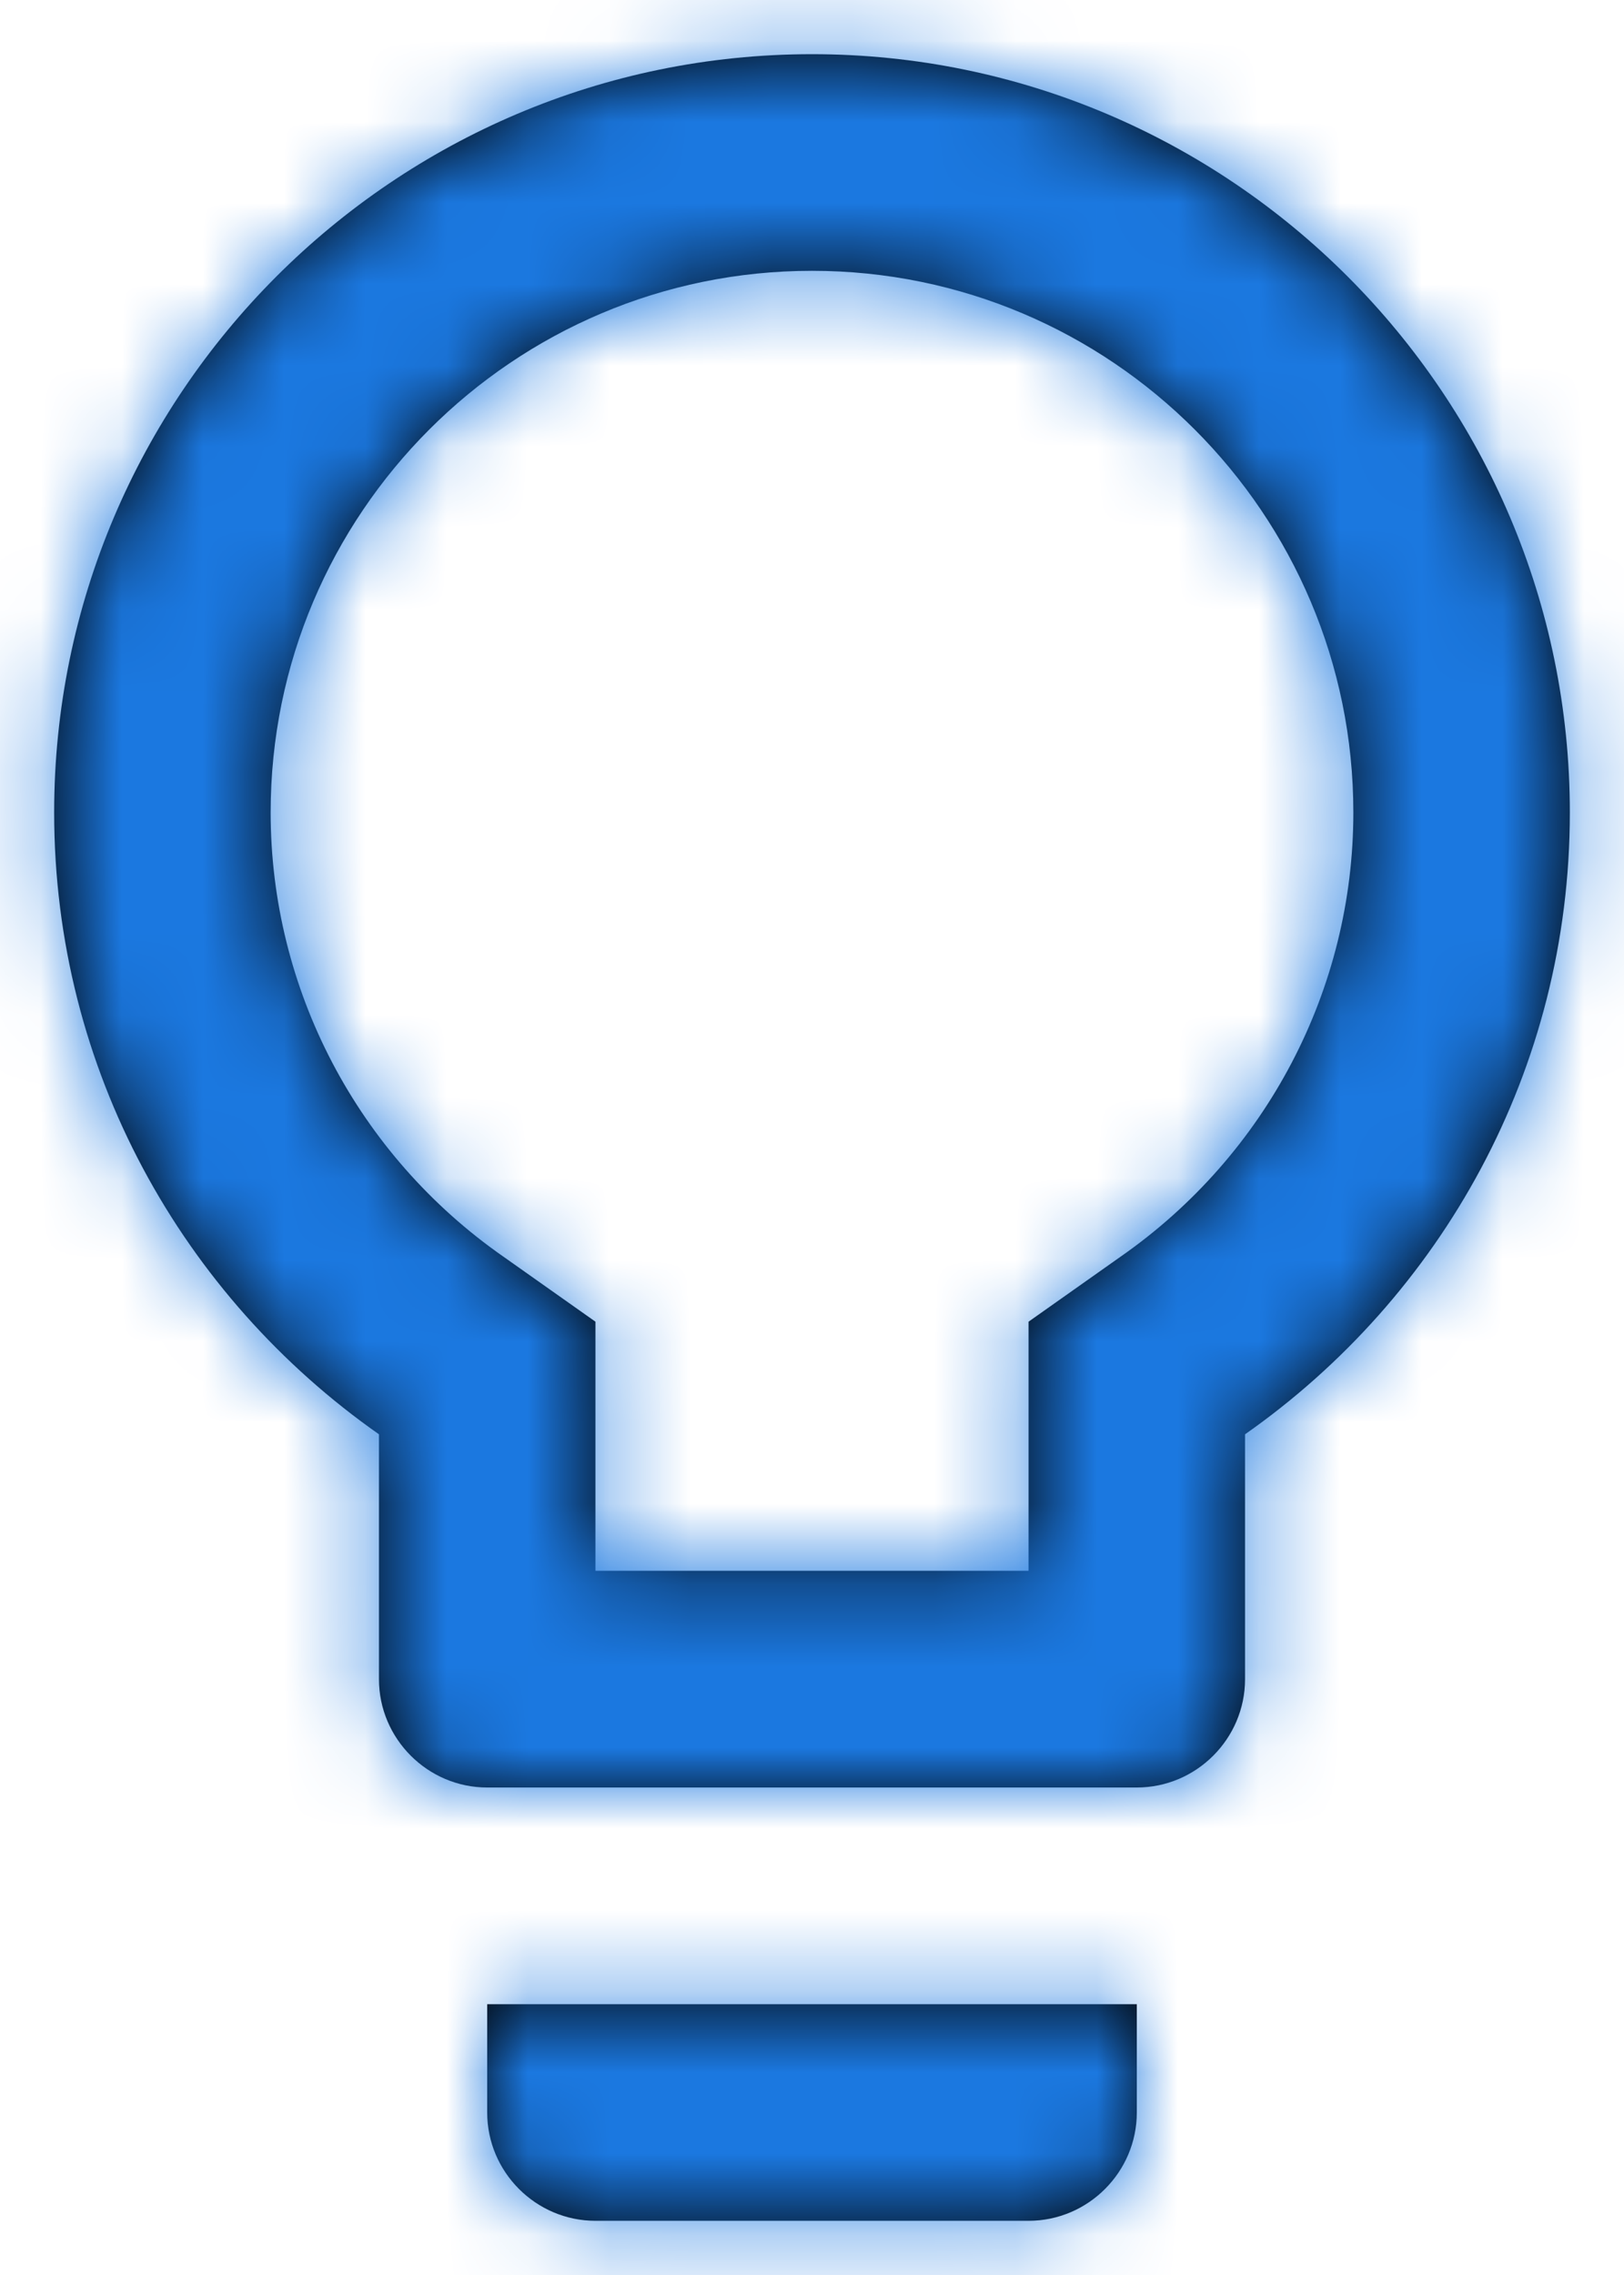
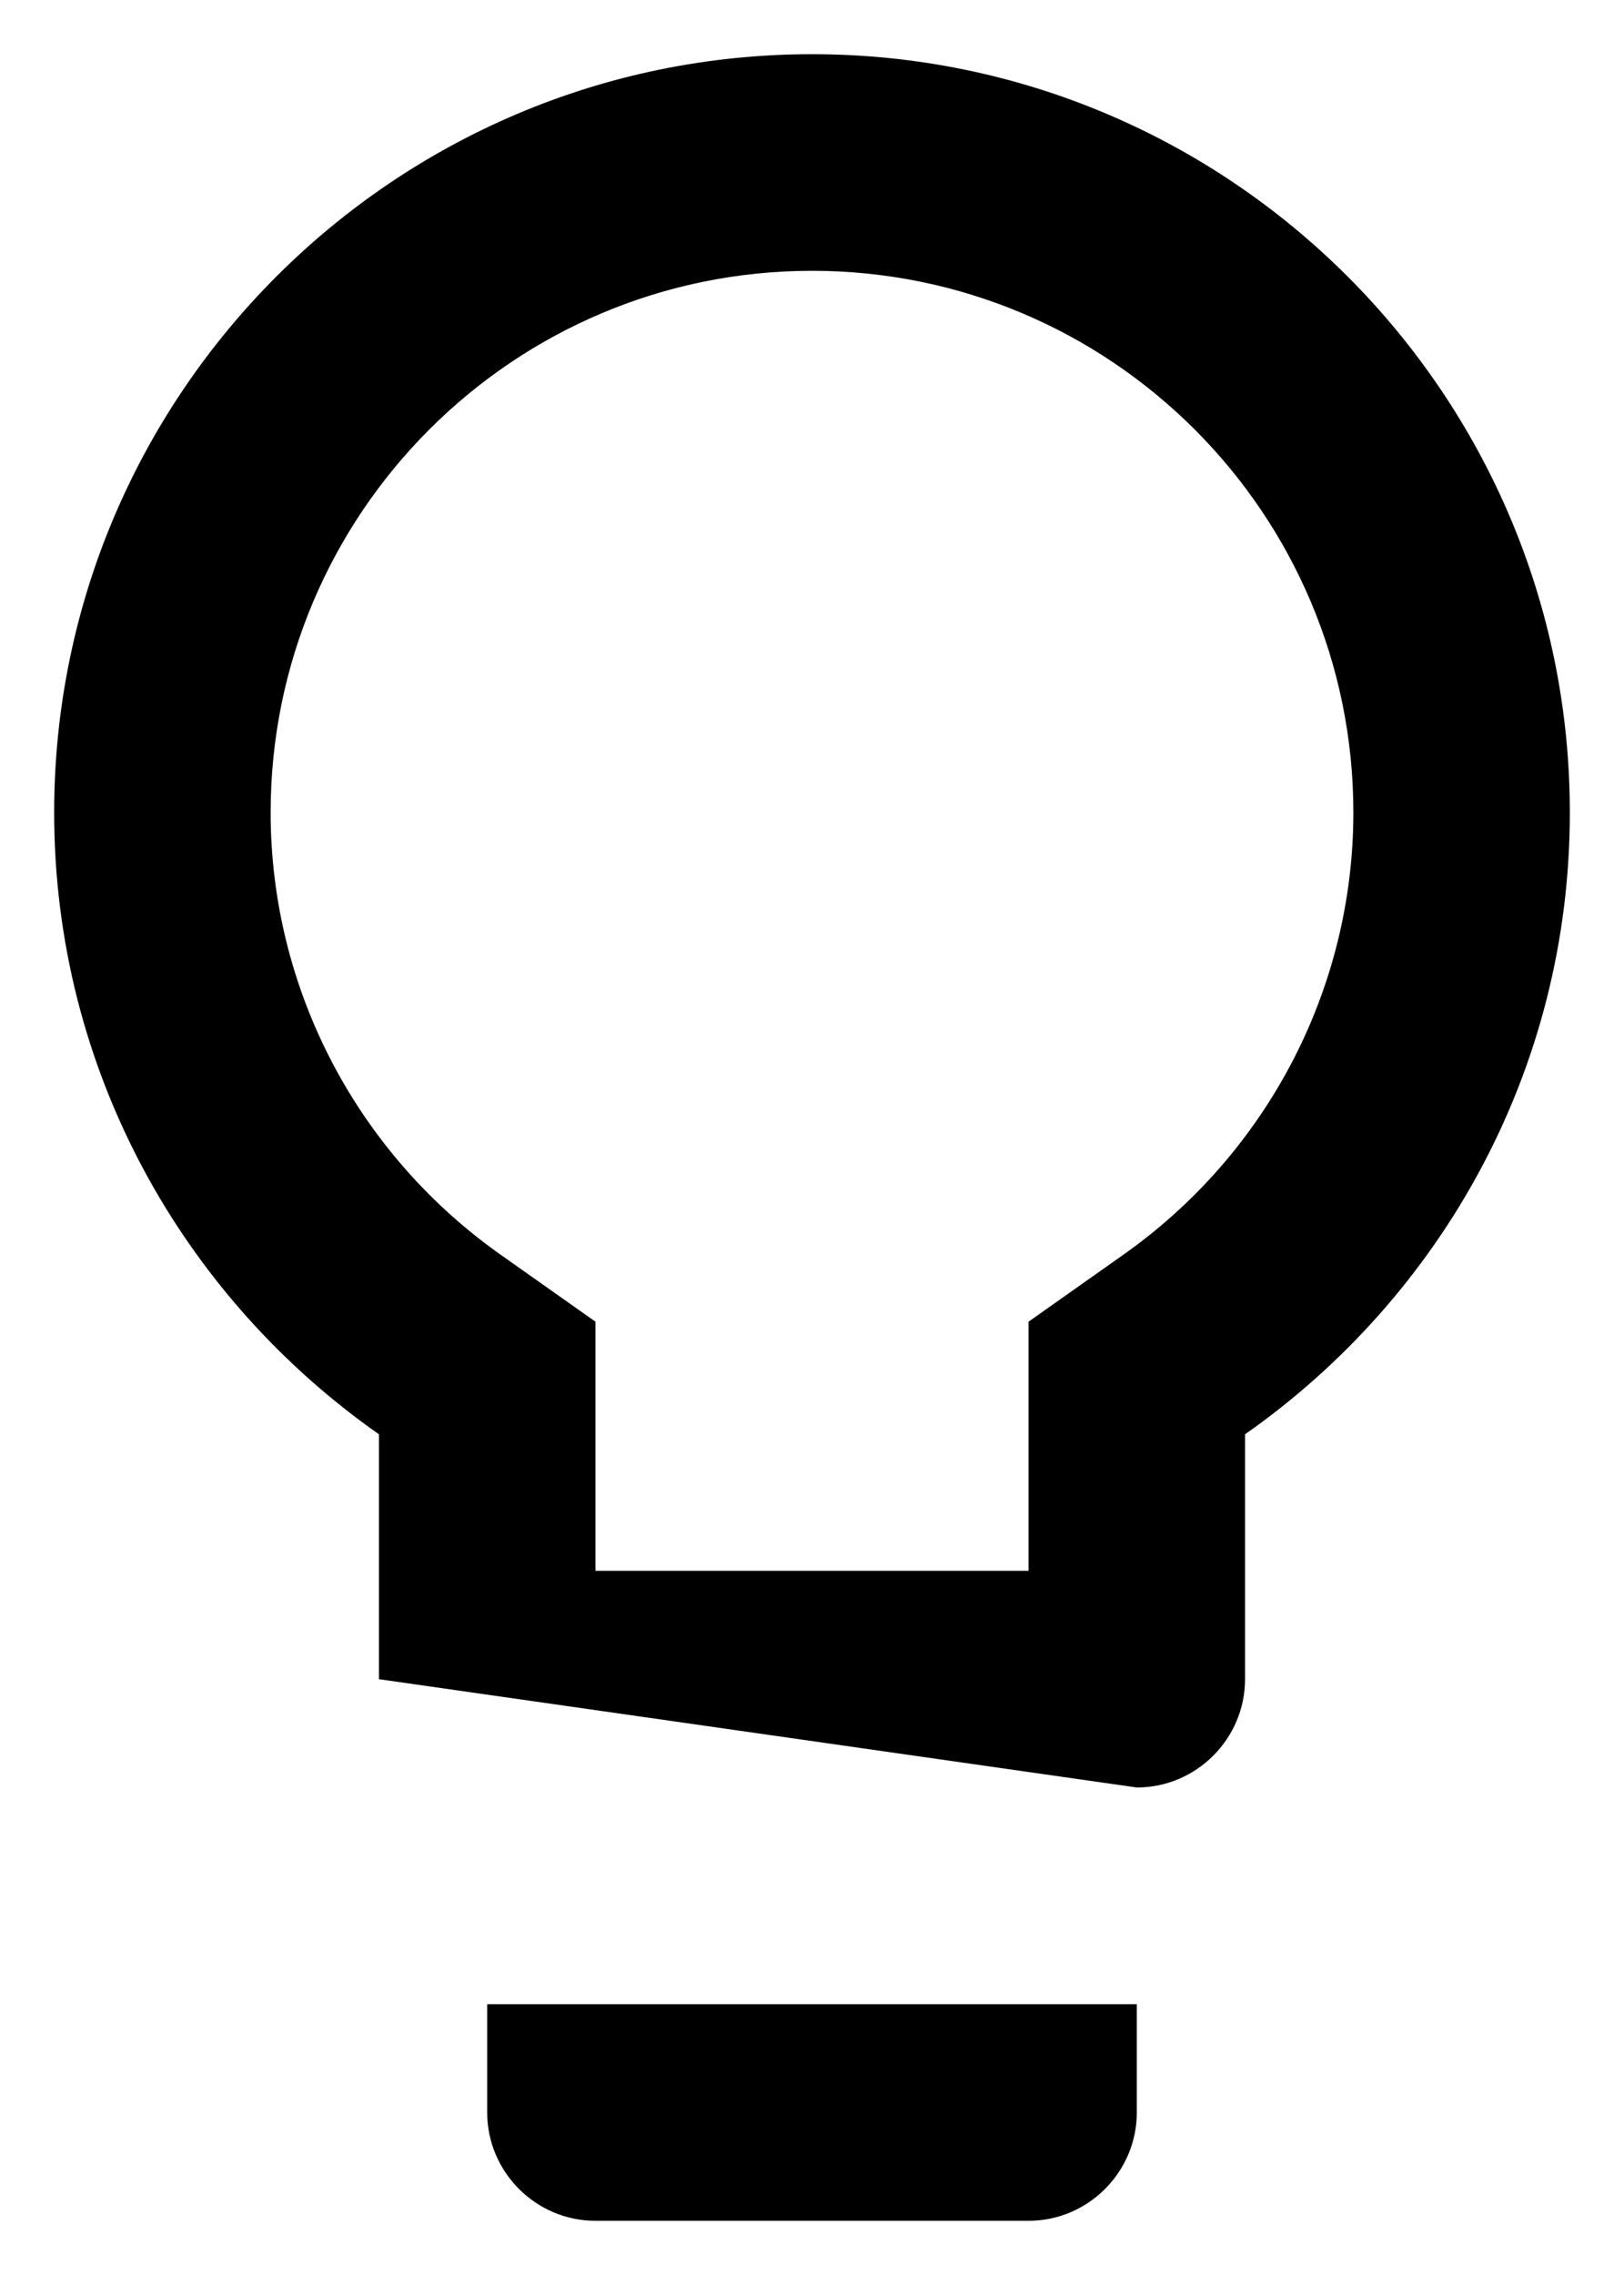
<svg xmlns="http://www.w3.org/2000/svg" xmlns:xlink="http://www.w3.org/1999/xlink" width="20px" height="28px" viewBox="0 0 20 28" version="1.1">
  <title>ico-datasheets</title>
  <defs>
-     <path d="M12,28 C12,28.733 12.6,29.333 13.333,29.333 L18.667,29.333 C19.4,29.333 20,28.733 20,28 L20,26.667 L12,26.667 L12,28 Z M16,2.667 C10.853,2.667 6.667,6.853 6.667,12 C6.667,15.173 8.253,17.96 10.667,19.653 L10.667,22.667 C10.667,23.4 11.267,24 12,24 L20,24 C20.733,24 21.333,23.4 21.333,22.667 L21.333,19.653 C23.747,17.96 25.333,15.173 25.333,12 C25.333,6.853 21.147,2.667 16,2.667 Z M19.8,17.467 L18.667,18.267 L18.667,21.333 L13.333,21.333 L13.333,18.267 L12.2,17.467 C10.4,16.213 9.333,14.173 9.333,12 C9.333,8.32 12.32,5.333 16,5.333 C19.68,5.333 22.667,8.32 22.667,12 C22.667,14.173 21.6,16.213 19.8,17.467 Z" id="path-1" />
+     <path d="M12,28 C12,28.733 12.6,29.333 13.333,29.333 L18.667,29.333 C19.4,29.333 20,28.733 20,28 L20,26.667 L12,26.667 L12,28 Z M16,2.667 C10.853,2.667 6.667,6.853 6.667,12 C6.667,15.173 8.253,17.96 10.667,19.653 L10.667,22.667 L20,24 C20.733,24 21.333,23.4 21.333,22.667 L21.333,19.653 C23.747,17.96 25.333,15.173 25.333,12 C25.333,6.853 21.147,2.667 16,2.667 Z M19.8,17.467 L18.667,18.267 L18.667,21.333 L13.333,21.333 L13.333,18.267 L12.2,17.467 C10.4,16.213 9.333,14.173 9.333,12 C9.333,8.32 12.32,5.333 16,5.333 C19.68,5.333 22.667,8.32 22.667,12 C22.667,14.173 21.6,16.213 19.8,17.467 Z" id="path-1" />
  </defs>
  <g id="GRAP-2552" stroke="none" stroke-width="1" fill="none" fill-rule="evenodd">
    <g id="GRAP-2552-Support-Page-v2" transform="translate(-227, -1299)">
      <g id="tips-and-tricks" transform="translate(95, 1168)">
        <g id="ico-datasheets" transform="translate(126, 129)">
          <mask id="mask-2" fill="white">
            <use xlink:href="#path-1" />
          </mask>
          <use id="Shape" fill="#000000" fill-rule="nonzero" xlink:href="#path-1" />
          <g id="Group" mask="url(#mask-2)" fill="#1B78E0">
            <g id="Colors/Black">
-               <rect id="Rectangle-15" x="0" y="0" width="32" height="32" />
-             </g>
+               </g>
          </g>
        </g>
      </g>
    </g>
  </g>
</svg>